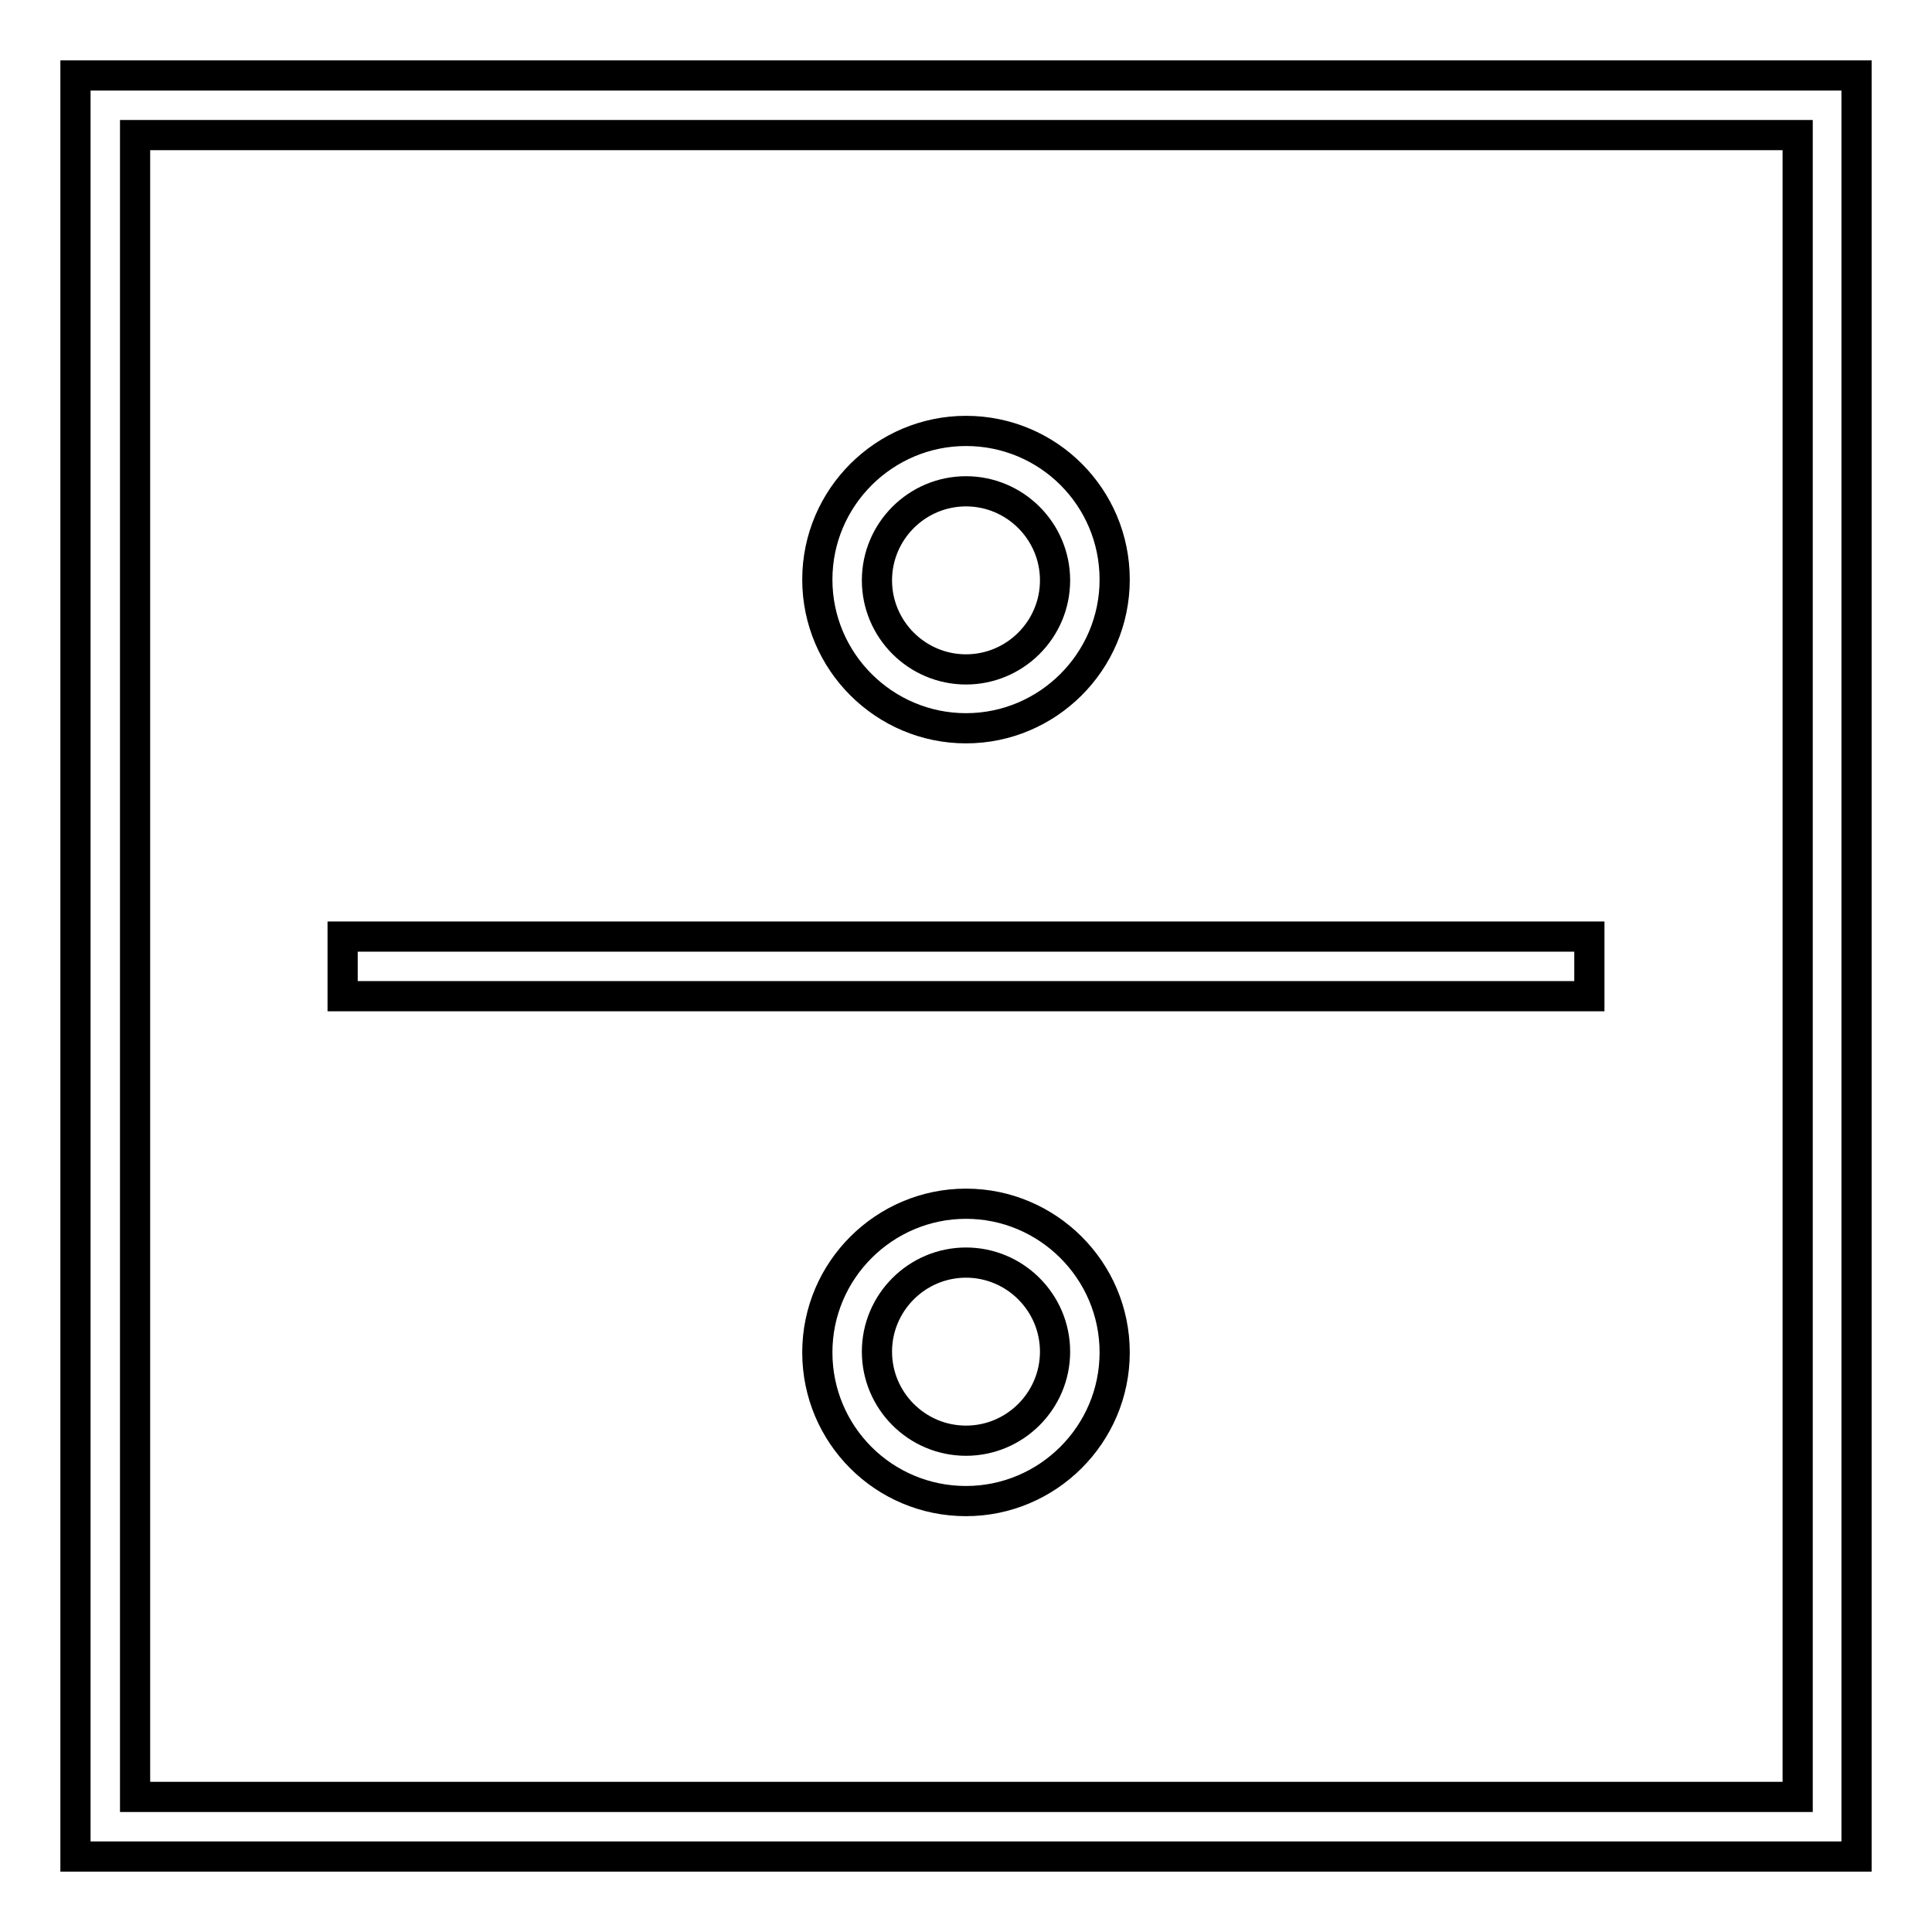
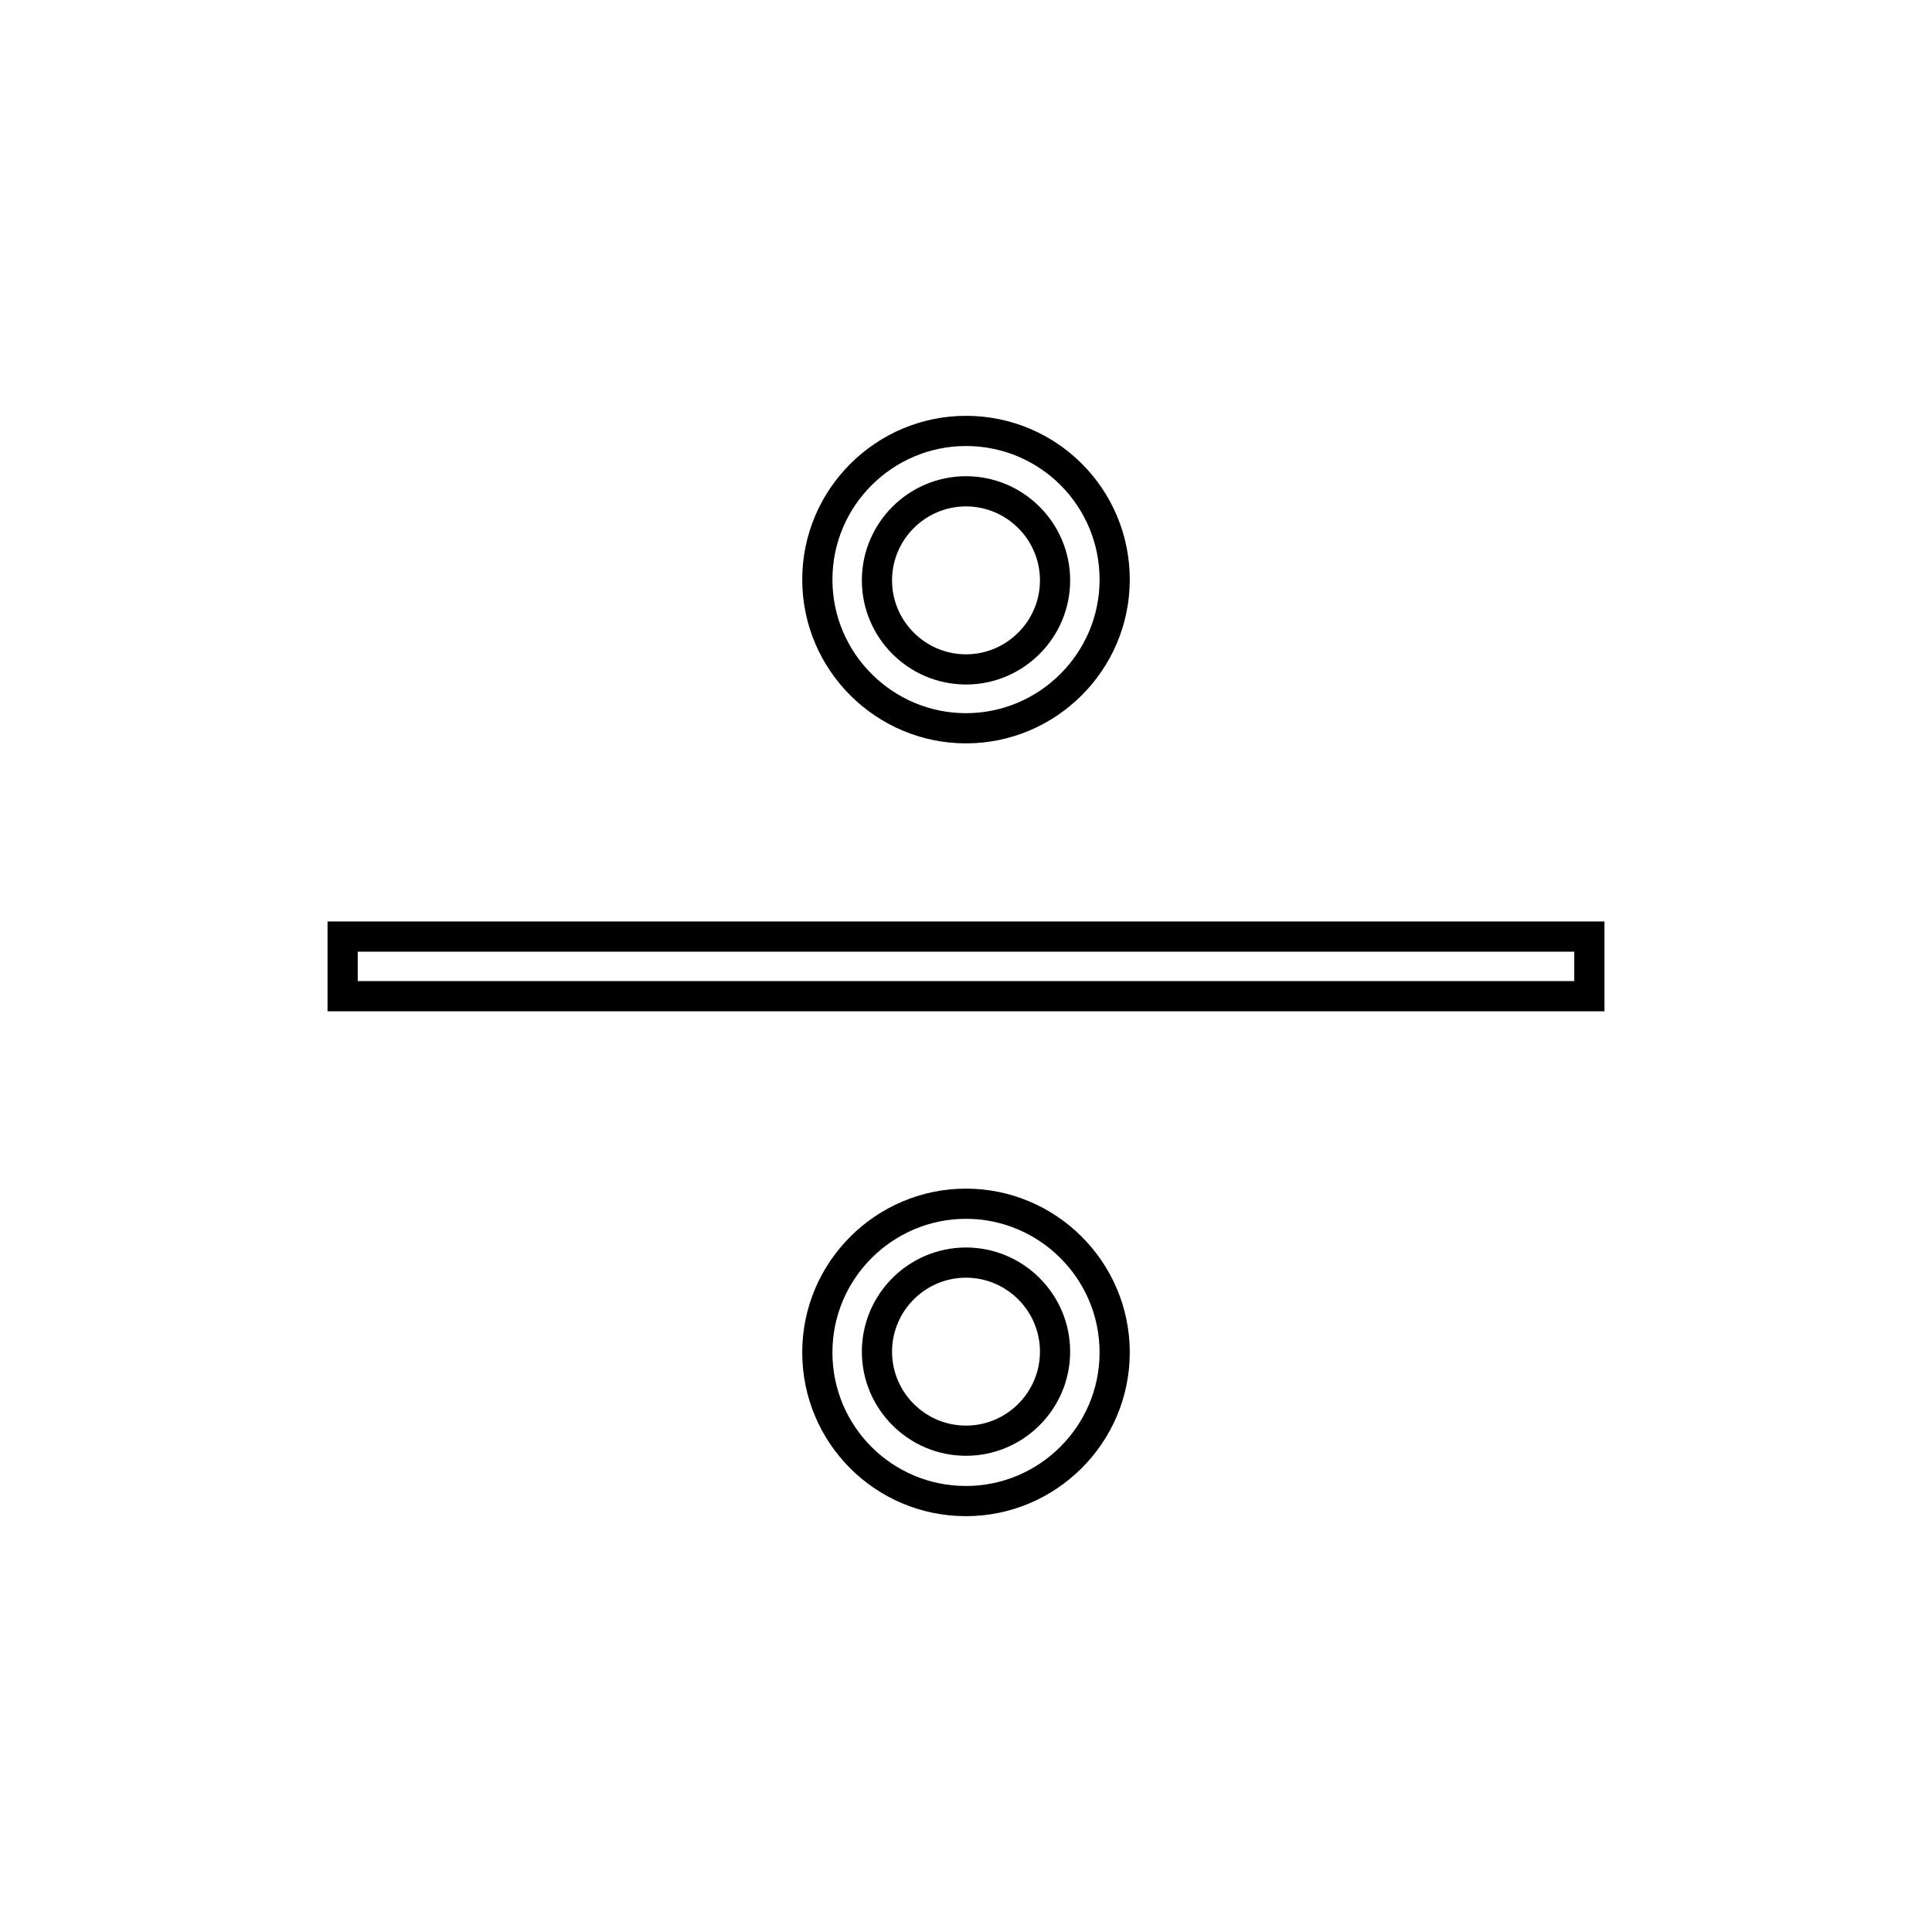
<svg xmlns="http://www.w3.org/2000/svg" version="1.1" x="0px" y="0px" viewBox="0 0 256 256" enable-background="new 0 0 256 256" xml:space="preserve">
  <g>
-     <path stroke-width="4" fill-opacity="0" stroke="#000000" d="M10,10v236h236V10H10z M238.1,238.1H17.9V17.9h220.3V238.1L238.1,238.1z" />
    <path stroke-width="4" fill-opacity="0" stroke="#000000" d="M45.4,124.1h165.2v7.9H45.4V124.1z M128,96.5c10.8,0,19.7-8.8,19.7-19.7s-8.8-19.7-19.7-19.7 c-10.8,0-19.7,8.8-19.7,19.7S117.2,96.5,128,96.5z M128,65.1c6.5,0,11.8,5.3,11.8,11.8s-5.3,11.8-11.8,11.8 c-6.5,0-11.8-5.3-11.8-11.8S121.5,65.1,128,65.1z M128,159.5c-10.8,0-19.7,8.8-19.7,19.7s8.8,19.7,19.7,19.7 c10.8,0,19.7-8.8,19.7-19.7S138.8,159.5,128,159.5z M128,190.9c-6.5,0-11.8-5.3-11.8-11.8c0-6.5,5.3-11.8,11.8-11.8 c6.5,0,11.8,5.3,11.8,11.8C139.8,185.6,134.5,190.9,128,190.9z" />
  </g>
</svg>